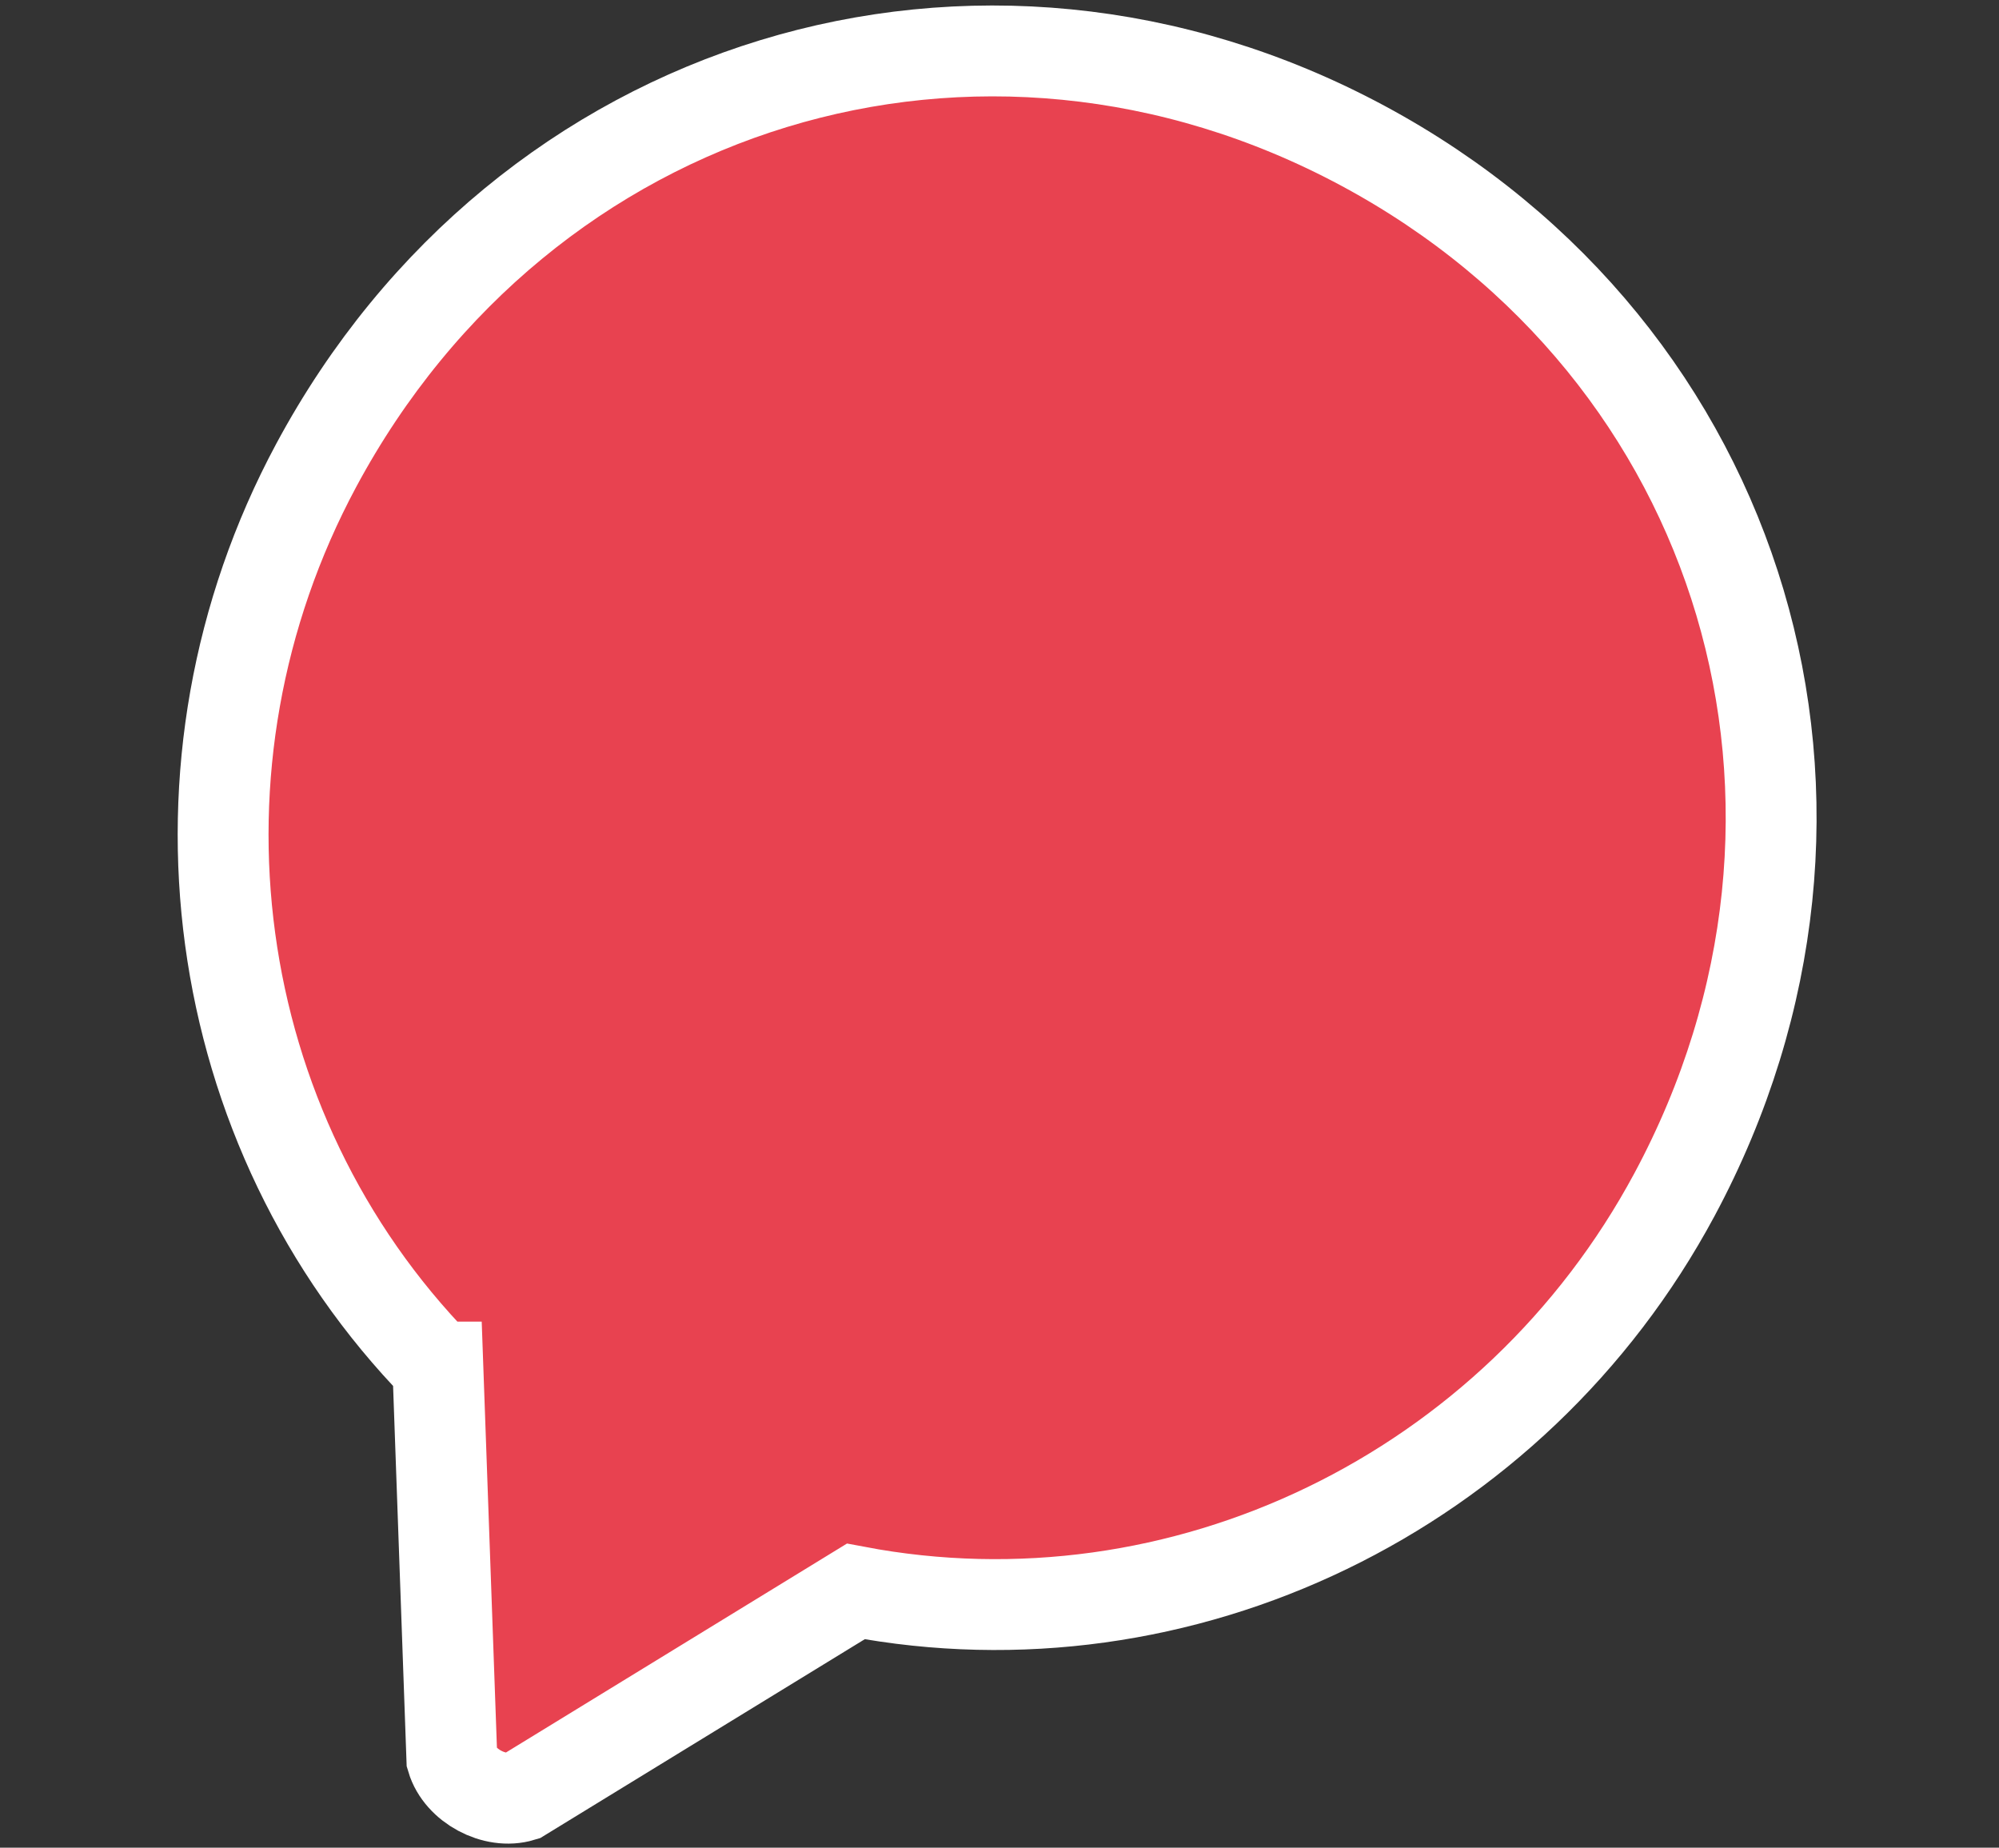
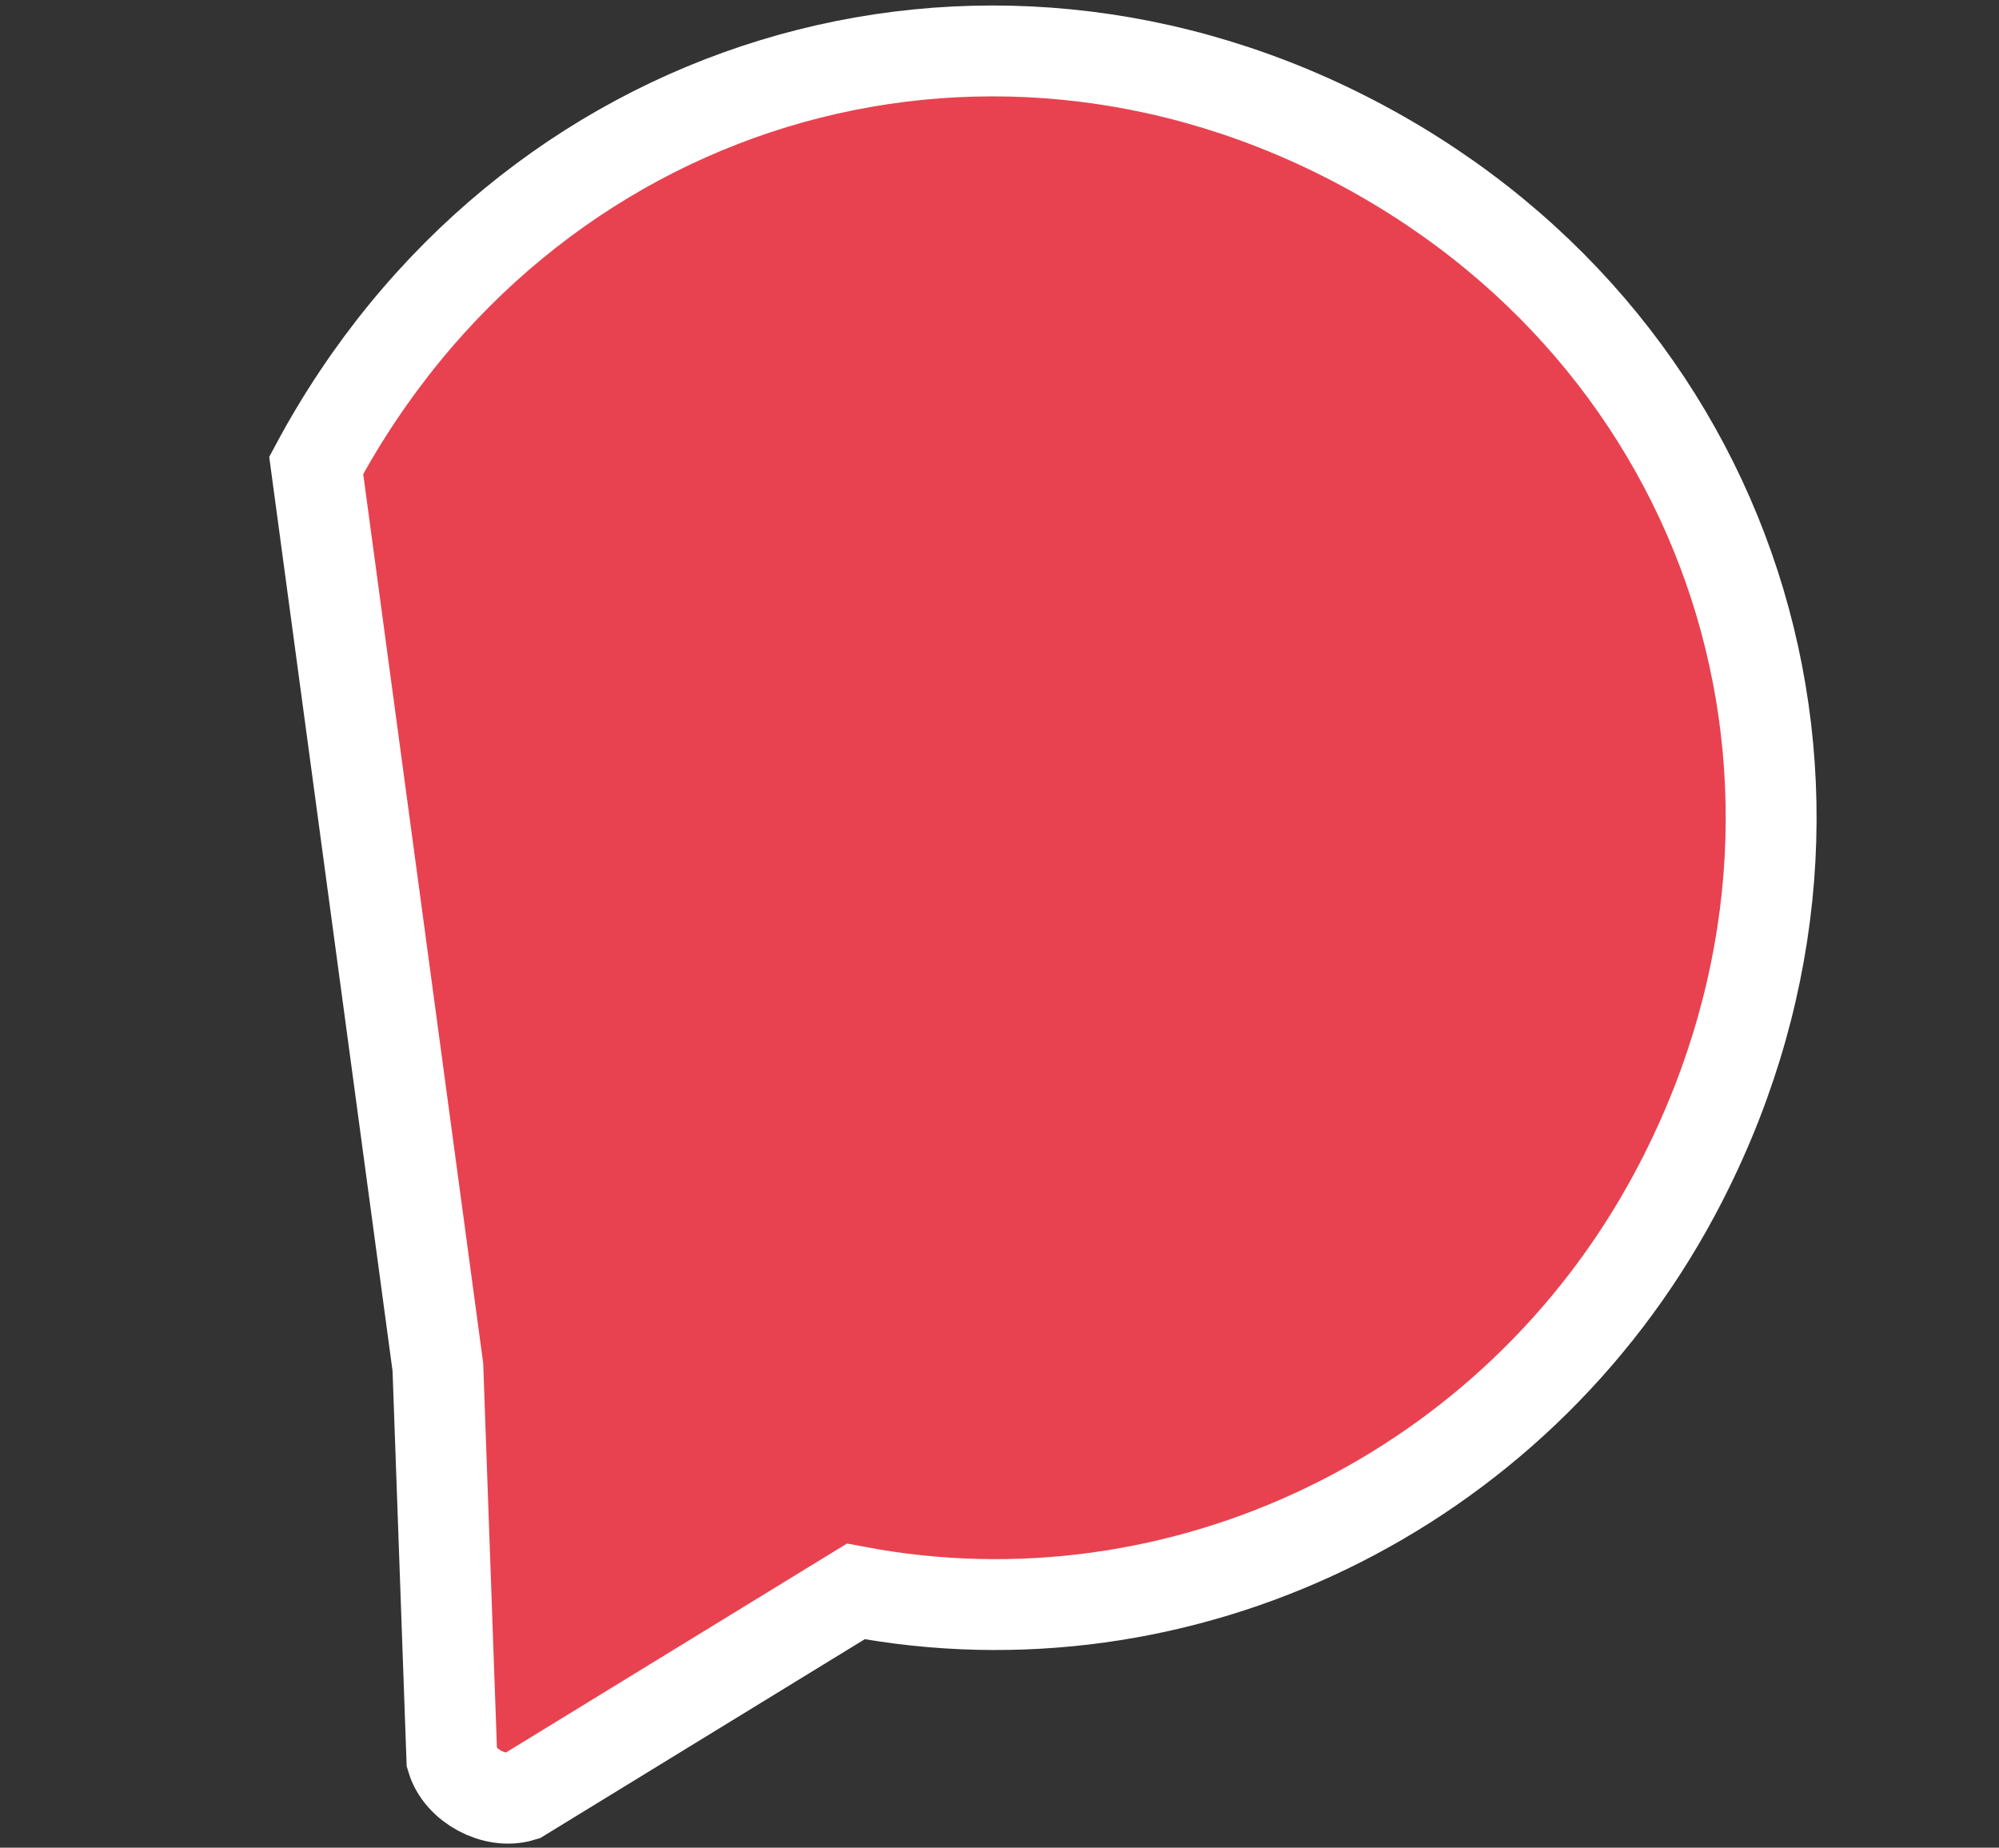
<svg xmlns="http://www.w3.org/2000/svg" width="66" height="61" viewBox="0 0 66 61">
  <rect x="0" y="0" width="66" height="61" fill="#333333" stroke="none" />
-   <path id="svg_1" stroke-width="3" stroke="white" style="box-shadow: 0px 4px 10px 0px rgba(#000000, 0.2); " fill="#E84250" d="m14.457,45.132l0.462,12.935c0.264,0.888 1.414,1.505 2.3,1.235l11.036,-6.762c10.754,2.042 21.743,-3.252 27.03,-13.1c6.842,-12.745 2.355,-27.84 -10.293,-34.631c-12.648,-6.79 -27.71,-2.189 -34.552,10.555c-5.287,9.848 -3.628,21.933 4.016,29.768z" />
+   <path id="svg_1" stroke-width="3" stroke="white" style="box-shadow: 0px 4px 10px 0px rgba(#000000, 0.2); " fill="#E84250" d="m14.457,45.132l0.462,12.935c0.264,0.888 1.414,1.505 2.3,1.235l11.036,-6.762c10.754,2.042 21.743,-3.252 27.03,-13.1c6.842,-12.745 2.355,-27.84 -10.293,-34.631c-12.648,-6.79 -27.71,-2.189 -34.552,10.555z" />
</svg>